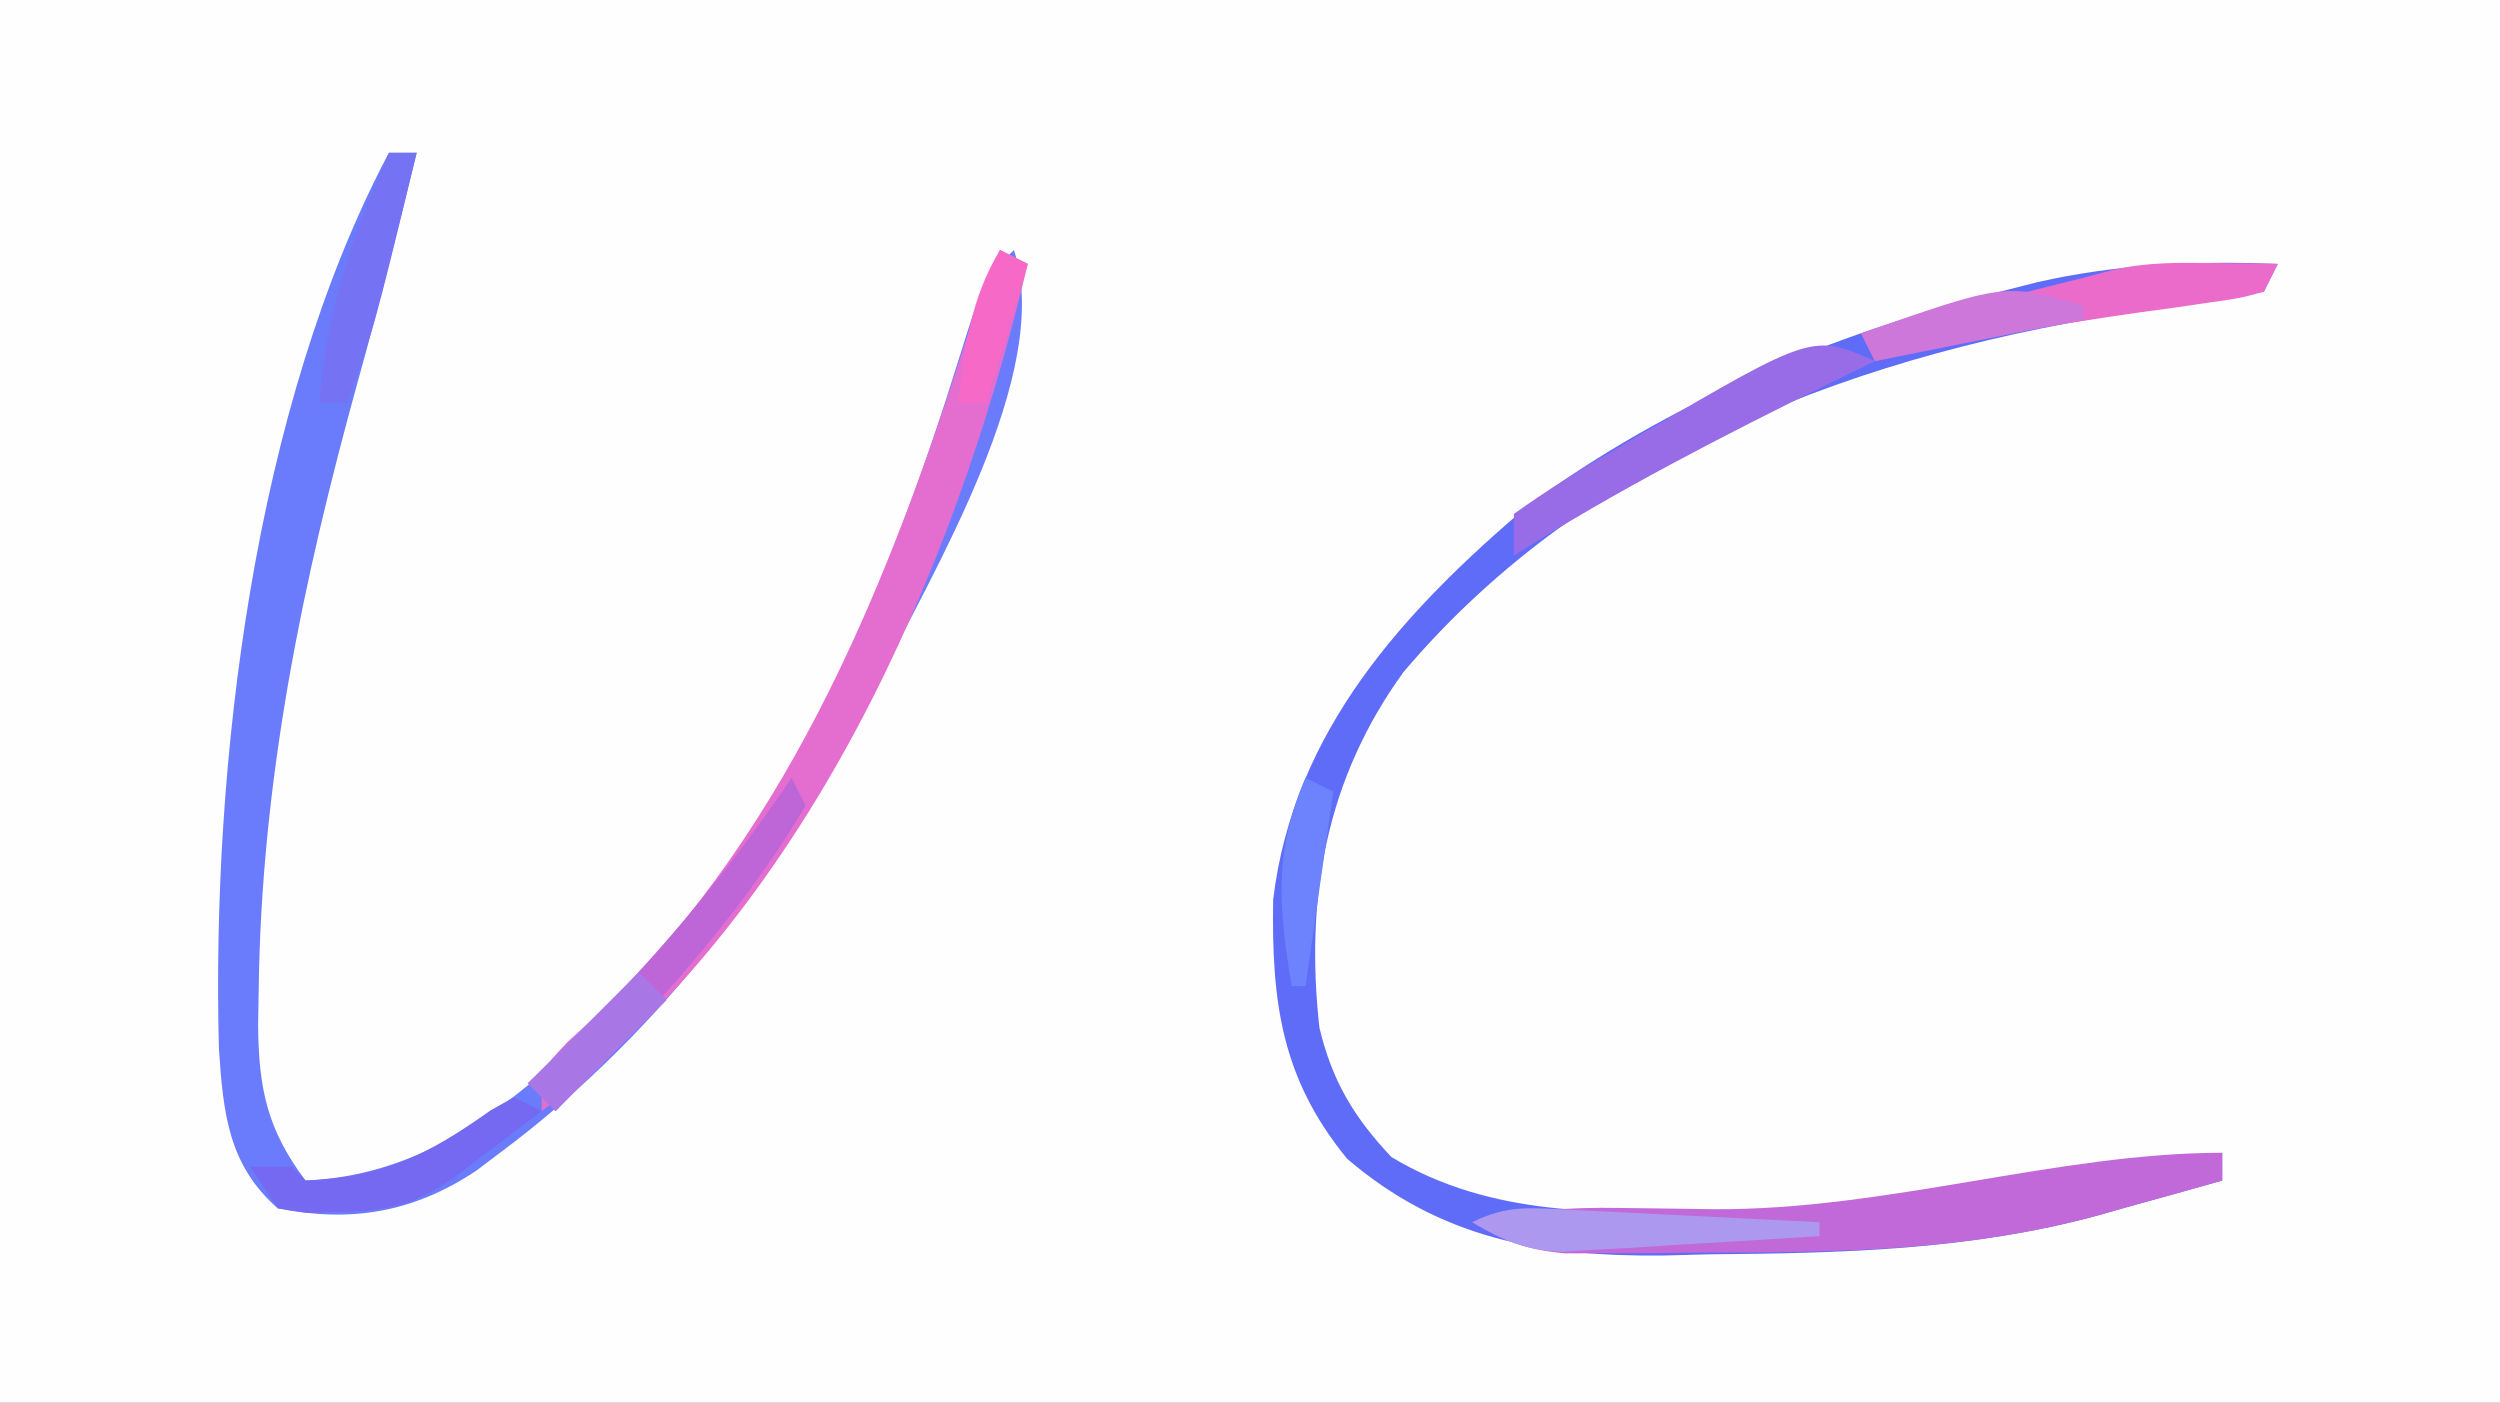
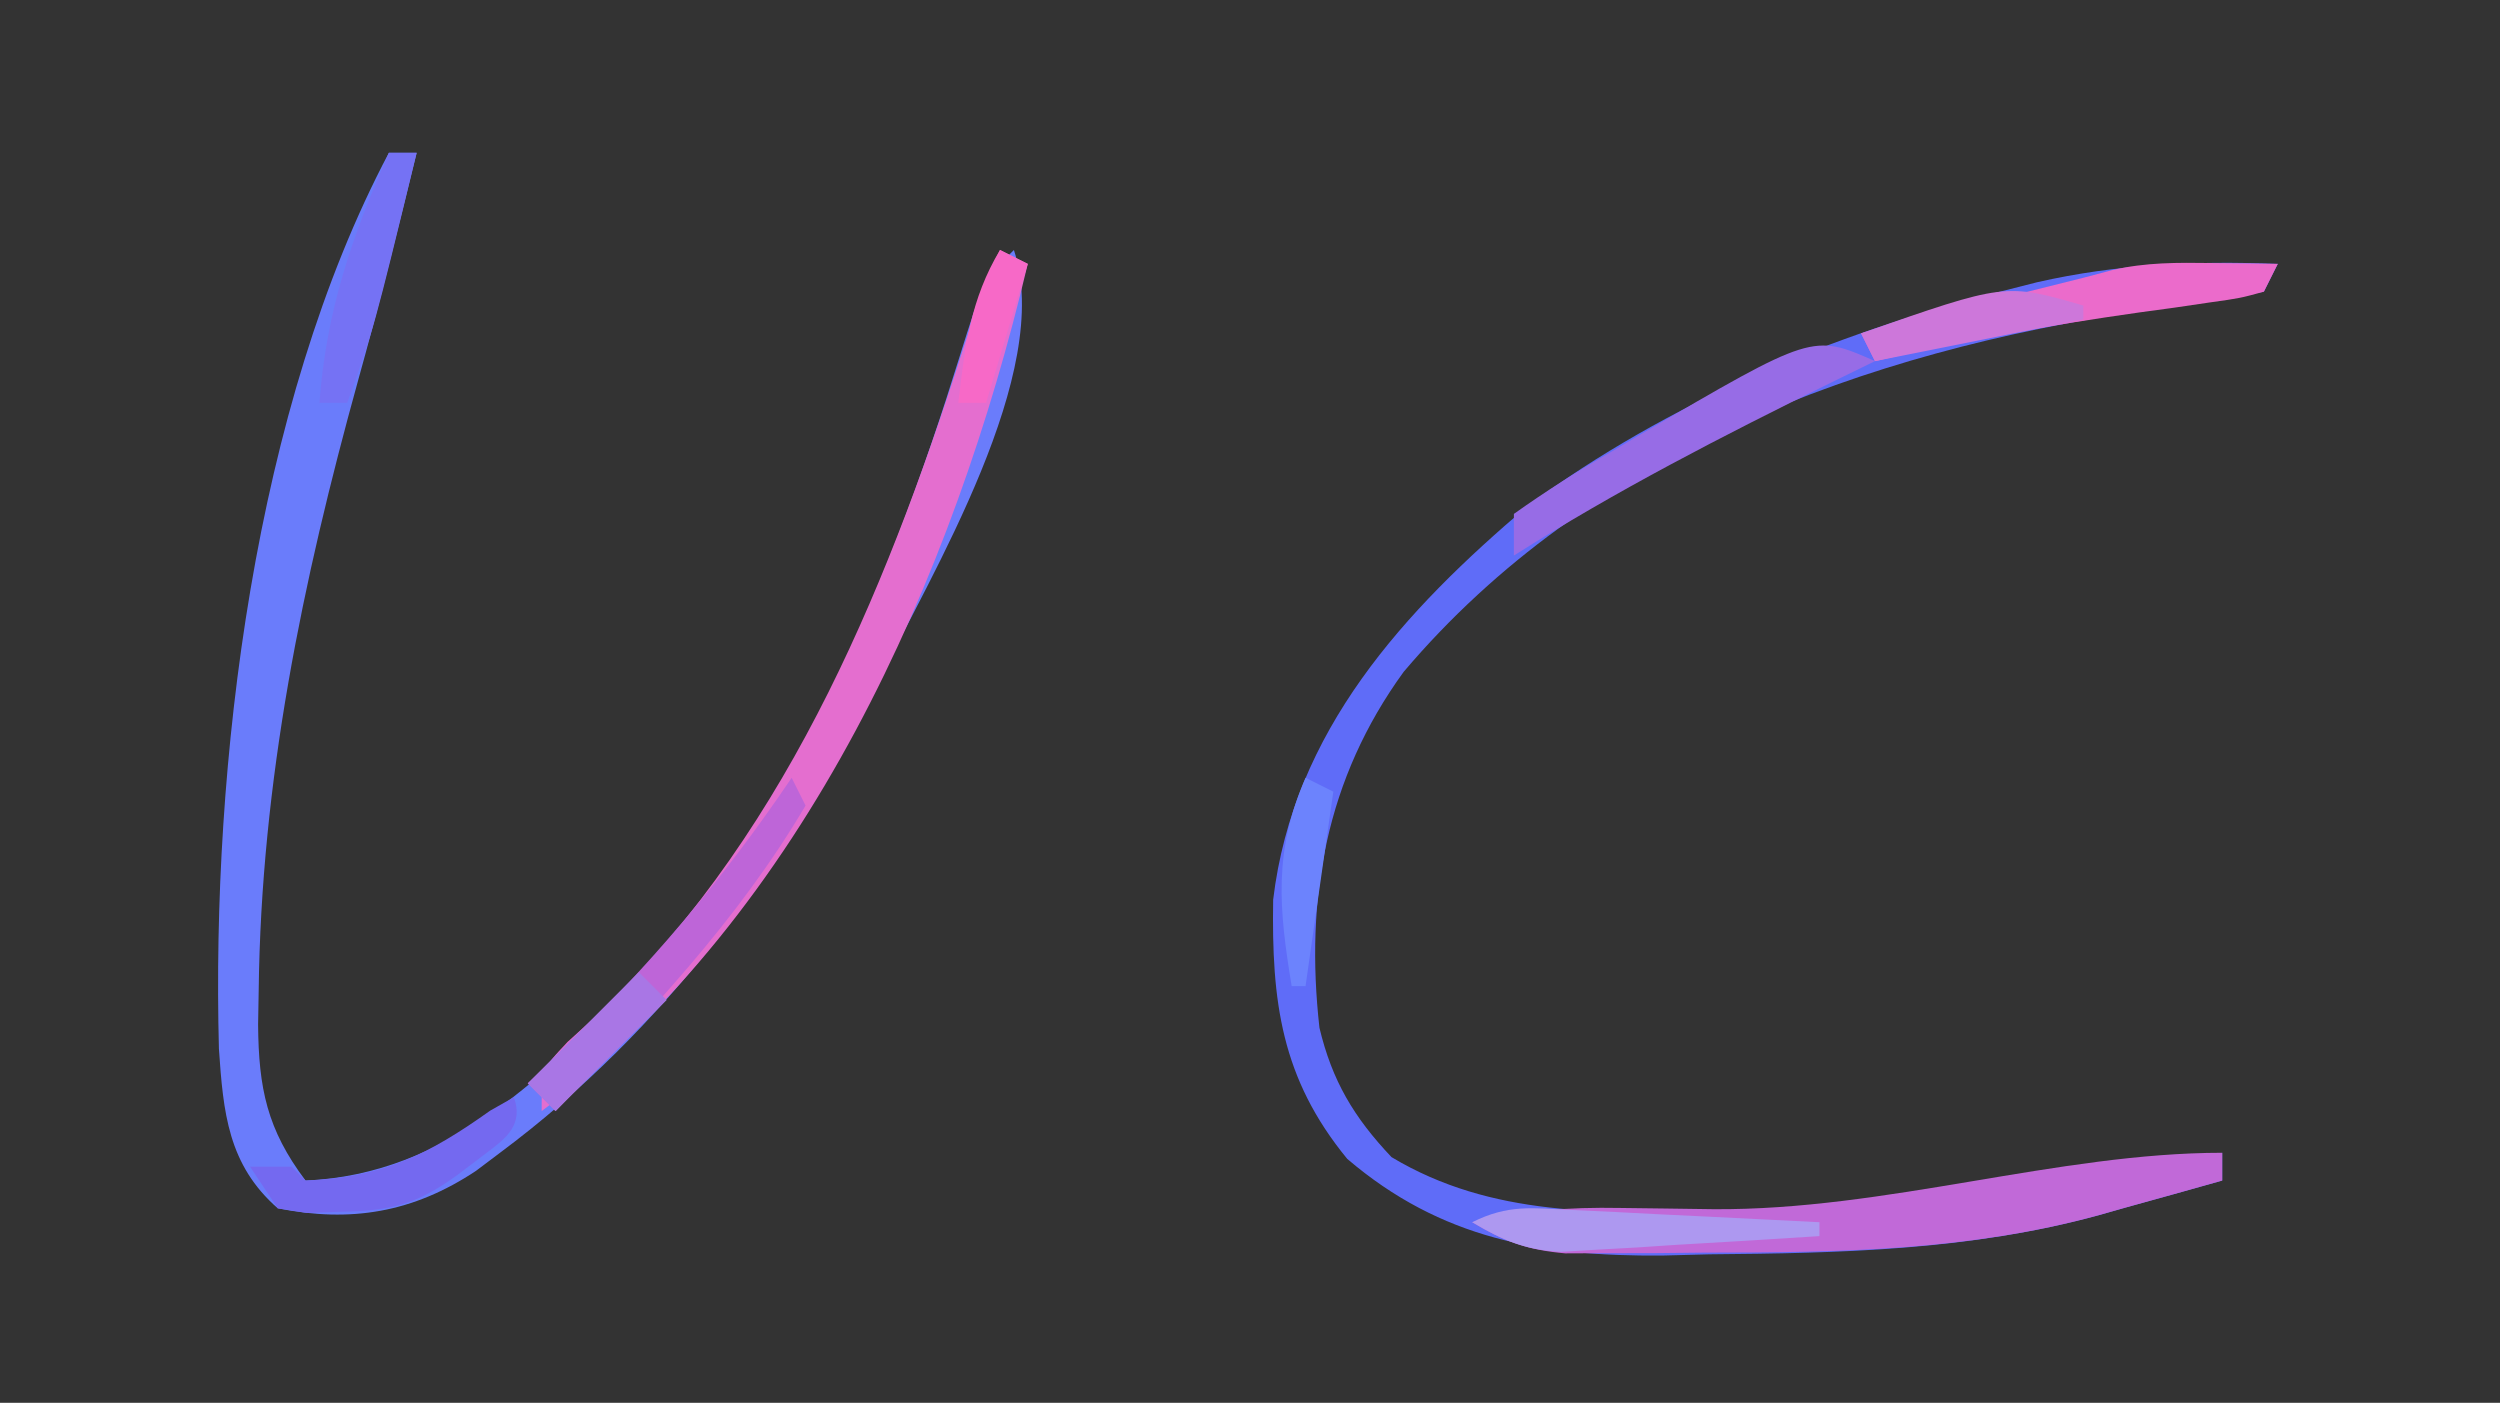
<svg xmlns="http://www.w3.org/2000/svg" version="1.1" width="180" height="101">
  <rect width="100%" height="100%" fill="#333333" stroke="none" />
-   <path d="M0 0 C59.4 0 118.8 0 180 0 C180 33.33 180 66.66 180 101 C120.6 101 61.2 101 0 101 C0 67.67 0 34.34 0 0 Z " fill="#FEFEFE" transform="translate(0,0)" />
  <path d="M0 0 C0.66 0 1.32 0 2 0 C0.657 5.47 -0.694 10.934 -2.207 16.359 C-6.235 30.903 -9.204 45.233 -9.375 60.375 C-9.389 61.166 -9.403 61.957 -9.417 62.771 C-9.379 67.358 -8.775 70.314 -6 74 C4.309 73.561 11.503 66.301 18.297 59.109 C29.52 46.609 36.14 30.663 41.048 14.813 C42.805 9.195 42.805 9.195 45 7 C47.922 15.766 39.034 30.335 35.18 38.203 C28.474 51.307 19.93 63.117 8 72 C7.145 72.644 7.145 72.644 6.273 73.301 C1.753 76.304 -2.737 77.053 -8 76 C-11.584 72.864 -11.925 69.103 -12.238 64.516 C-12.781 44.011 -9.712 18.346 0 0 Z " fill="#6A7CFB" transform="translate(28,11)" />
  <path d="M0 0 C-0.33 0.66 -0.66 1.32 -1 2 C-3.924 2.548 -6.804 2.988 -9.75 3.375 C-29.747 6.316 -49.527 13.544 -62.938 29.375 C-68.521 37.065 -70.049 45.631 -69 55 C-68.09 58.811 -66.529 61.441 -63.812 64.312 C-56.575 68.655 -48.625 68.318 -40.438 68.25 C-39.285 68.245 -38.133 68.239 -36.946 68.234 C-25.702 68.109 -14.851 67.1 -4 64 C-4 64.66 -4 65.32 -4 66 C-6.31 66.654 -8.623 67.299 -10.938 67.938 C-11.898 68.211 -11.898 68.211 -12.877 68.49 C-22.129 71.022 -31.386 71.23 -40.938 71.312 C-42.611 71.356 -42.611 71.356 -44.318 71.4 C-53.027 71.467 -60.245 70.207 -67 64.438 C-71.755 58.642 -72.453 53.115 -72.332 45.773 C-70.877 33.622 -62.917 24.981 -53.938 17.375 C-43.898 9.964 -32.038 5.022 -20 2 C-19.117 1.776 -18.234 1.551 -17.324 1.32 C-11.51 0 -5.948 -0.228 0 0 Z " fill="#5F6CF8" transform="translate(164,19)" />
  <path d="M0 0 C0.66 0.33 1.32 0.66 2 1 C-3.348 23.564 -14.028 47.702 -33 62 C-33 59 -33 59 -31.129 57.012 C-30.282 56.245 -29.435 55.478 -28.562 54.688 C-14.877 41.35 -7.842 23.505 -2.164 5.605 C-1 2 -1 2 0 0 Z " fill="#E46ECF" transform="translate(72,18)" />
  <path d="M0 0 C0 0.66 0 1.32 0 2 C-2.31 2.654 -4.623 3.299 -6.938 3.938 C-7.578 4.12 -8.218 4.302 -8.877 4.49 C-18.282 7.064 -27.604 7.182 -37.312 7.188 C-38.478 7.2 -39.644 7.212 -40.846 7.225 C-42.525 7.228 -42.525 7.228 -44.238 7.23 C-45.249 7.235 -46.26 7.239 -47.302 7.243 C-50.033 6.997 -51.67 6.4 -54 5 C-50.368 4.157 -47.075 3.904 -43.352 3.973 C-42.27 3.986 -41.189 4 -40.075 4.014 C-38.937 4.03 -37.798 4.046 -36.625 4.062 C-24.203 4.15 -11.826 0 0 0 Z " fill="#C169D8" transform="translate(160,83)" />
  <path d="M0 0 C0.892 0.009 1.784 0.018 2.703 0.027 C3.379 0.039 4.054 0.051 4.75 0.062 C4.42 0.723 4.09 1.383 3.75 2.062 C2.035 2.533 2.035 2.533 -0.188 2.844 C-1.001 2.964 -1.814 3.084 -2.652 3.207 C-3.51 3.324 -4.367 3.442 -5.25 3.562 C-11.665 4.473 -17.939 5.586 -24.25 7.062 C-24.58 6.402 -24.91 5.742 -25.25 5.062 C-19.917 3.729 -14.583 2.396 -9.25 1.062 C-8.219 0.788 -8.219 0.788 -7.168 0.508 C-4.74 -0.056 -2.489 -0.033 0 0 Z " fill="#EB6BCB" transform="translate(159.25,18.938)" />
  <path d="M0 0 C0.33 0.66 0.66 1.32 1 2 C-3.905 10.326 -10.366 17.055 -17 24 C-17.66 23.34 -18.32 22.68 -19 22 C-18.299 21.334 -17.598 20.667 -16.875 19.98 C-10.439 13.763 -5.023 7.441 0 0 Z " fill="#BE65D8" transform="translate(57,56)" />
  <path d="M0 0 C-1.039 0.508 -2.078 1.016 -3.148 1.539 C-10.969 5.389 -18.63 9.323 -26 14 C-26 13.01 -26 12.02 -26 11 C-23.67 9.345 -21.409 7.912 -18.938 6.5 C-18.281 6.109 -17.624 5.719 -16.947 5.316 C-4.488 -1.975 -4.488 -1.975 0 0 Z " fill="#976CE6" transform="translate(135,26)" />
  <path d="M0 0 C0.66 0 1.32 0 2 0 C-1.075 12.67 -1.075 12.67 -3 18 C-3.66 18 -4.32 18 -5 18 C-4.51 11.389 -2.666 6.05 0 0 Z " fill="#7572F4" transform="translate(28,11)" />
-   <path d="M0 0 C0.66 0.33 1.32 0.66 2 1 C0.71 1.981 -0.582 2.96 -1.875 3.938 C-2.594 4.483 -3.314 5.028 -4.055 5.59 C-7.029 7.746 -8.863 8.179 -12.5 8.25 C-13.691 8.289 -13.691 8.289 -14.906 8.328 C-15.597 8.22 -16.288 8.112 -17 8 C-17.66 7.01 -18.32 6.02 -19 5 C-18.01 5 -17.02 5 -16 5 C-15.67 5.33 -15.34 5.66 -15 6 C-9.449 5.773 -6.204 4.165 -1.699 0.961 C-0.858 0.485 -0.858 0.485 0 0 Z " fill="#7469F0" transform="translate(37,79)" />
+   <path d="M0 0 C0.71 1.981 -0.582 2.96 -1.875 3.938 C-2.594 4.483 -3.314 5.028 -4.055 5.59 C-7.029 7.746 -8.863 8.179 -12.5 8.25 C-13.691 8.289 -13.691 8.289 -14.906 8.328 C-15.597 8.22 -16.288 8.112 -17 8 C-17.66 7.01 -18.32 6.02 -19 5 C-18.01 5 -17.02 5 -16 5 C-15.67 5.33 -15.34 5.66 -15 6 C-9.449 5.773 -6.204 4.165 -1.699 0.961 C-0.858 0.485 -0.858 0.485 0 0 Z " fill="#7469F0" transform="translate(37,79)" />
  <path d="M0 0 C1.031 0.048 2.062 0.097 3.125 0.146 C4.745 0.231 4.745 0.231 6.398 0.316 C7.486 0.369 8.574 0.421 9.695 0.475 C12.388 0.605 15.081 0.74 17.773 0.879 C17.773 1.209 17.773 1.539 17.773 1.879 C14.358 2.105 10.941 2.307 7.523 2.504 C6.071 2.601 6.071 2.601 4.59 2.699 C3.655 2.751 2.721 2.802 1.758 2.855 C0.899 2.908 0.04 2.96 -0.845 3.014 C-3.455 2.866 -4.996 2.202 -7.227 0.879 C-4.628 -0.421 -2.9 -0.143 0 0 Z " fill="#AD98F0" transform="translate(113.227,87.121)" />
  <path d="M0 0 C0 0.33 0 0.66 0 1 C-7.425 2.485 -7.425 2.485 -15 4 C-15.33 3.34 -15.66 2.68 -16 2 C-5.626 -1.629 -5.626 -1.629 0 0 Z " fill="#CD77DA" transform="translate(150,22)" />
  <path d="M0 0 C0.66 0.66 1.32 1.32 2 2 C-0.64 4.64 -3.28 7.28 -6 10 C-6.66 9.34 -7.32 8.68 -8 8 C-5.36 5.36 -2.72 2.72 0 0 Z " fill="#A976E5" transform="translate(46,70)" />
  <path d="M0 0 C0.66 0.33 1.32 0.66 2 1 C1.01 4.3 0.02 7.6 -1 11 C-1.66 11 -2.32 11 -3 11 C-2.532 6.944 -2.12 3.534 0 0 Z " fill="#F769C7" transform="translate(72,18)" />
  <path d="M0 0 C0.66 0.33 1.32 0.66 2 1 C1.34 5.62 0.68 10.24 0 15 C-0.33 15 -0.66 15 -1 15 C-1.915 9.438 -2.321 5.324 0 0 Z " fill="#6C83FD" transform="translate(94,56)" />
</svg>